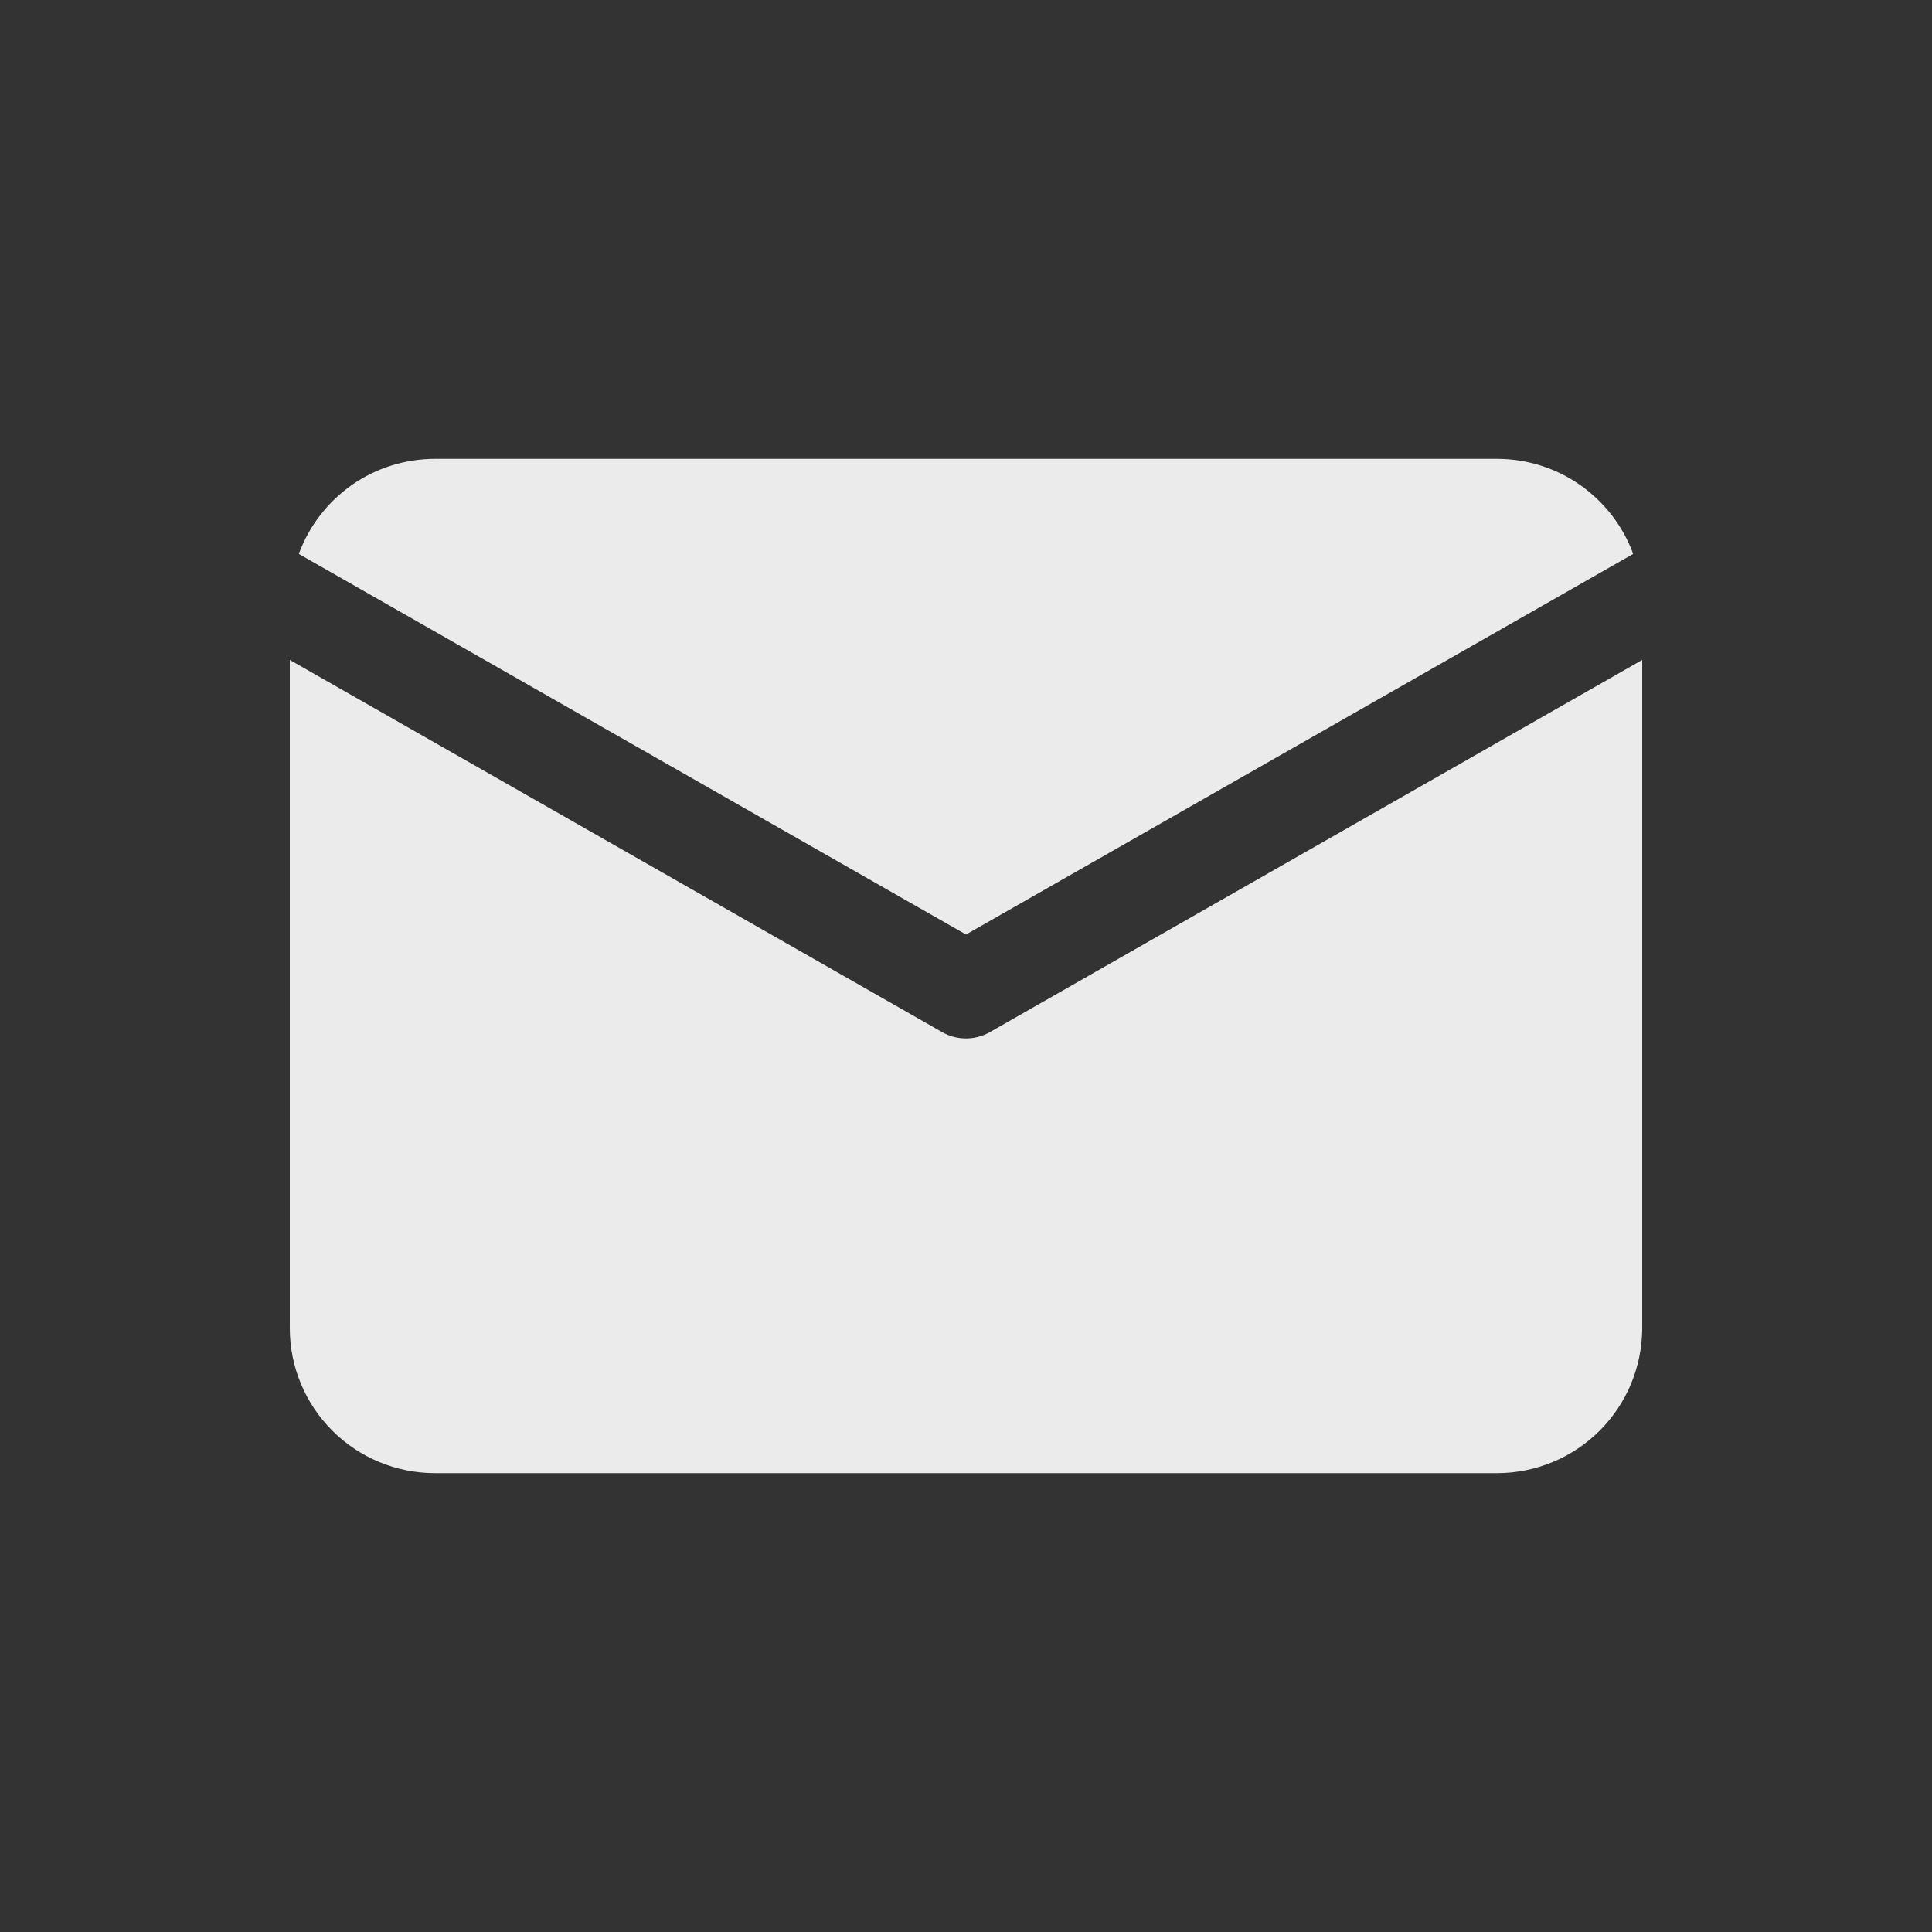
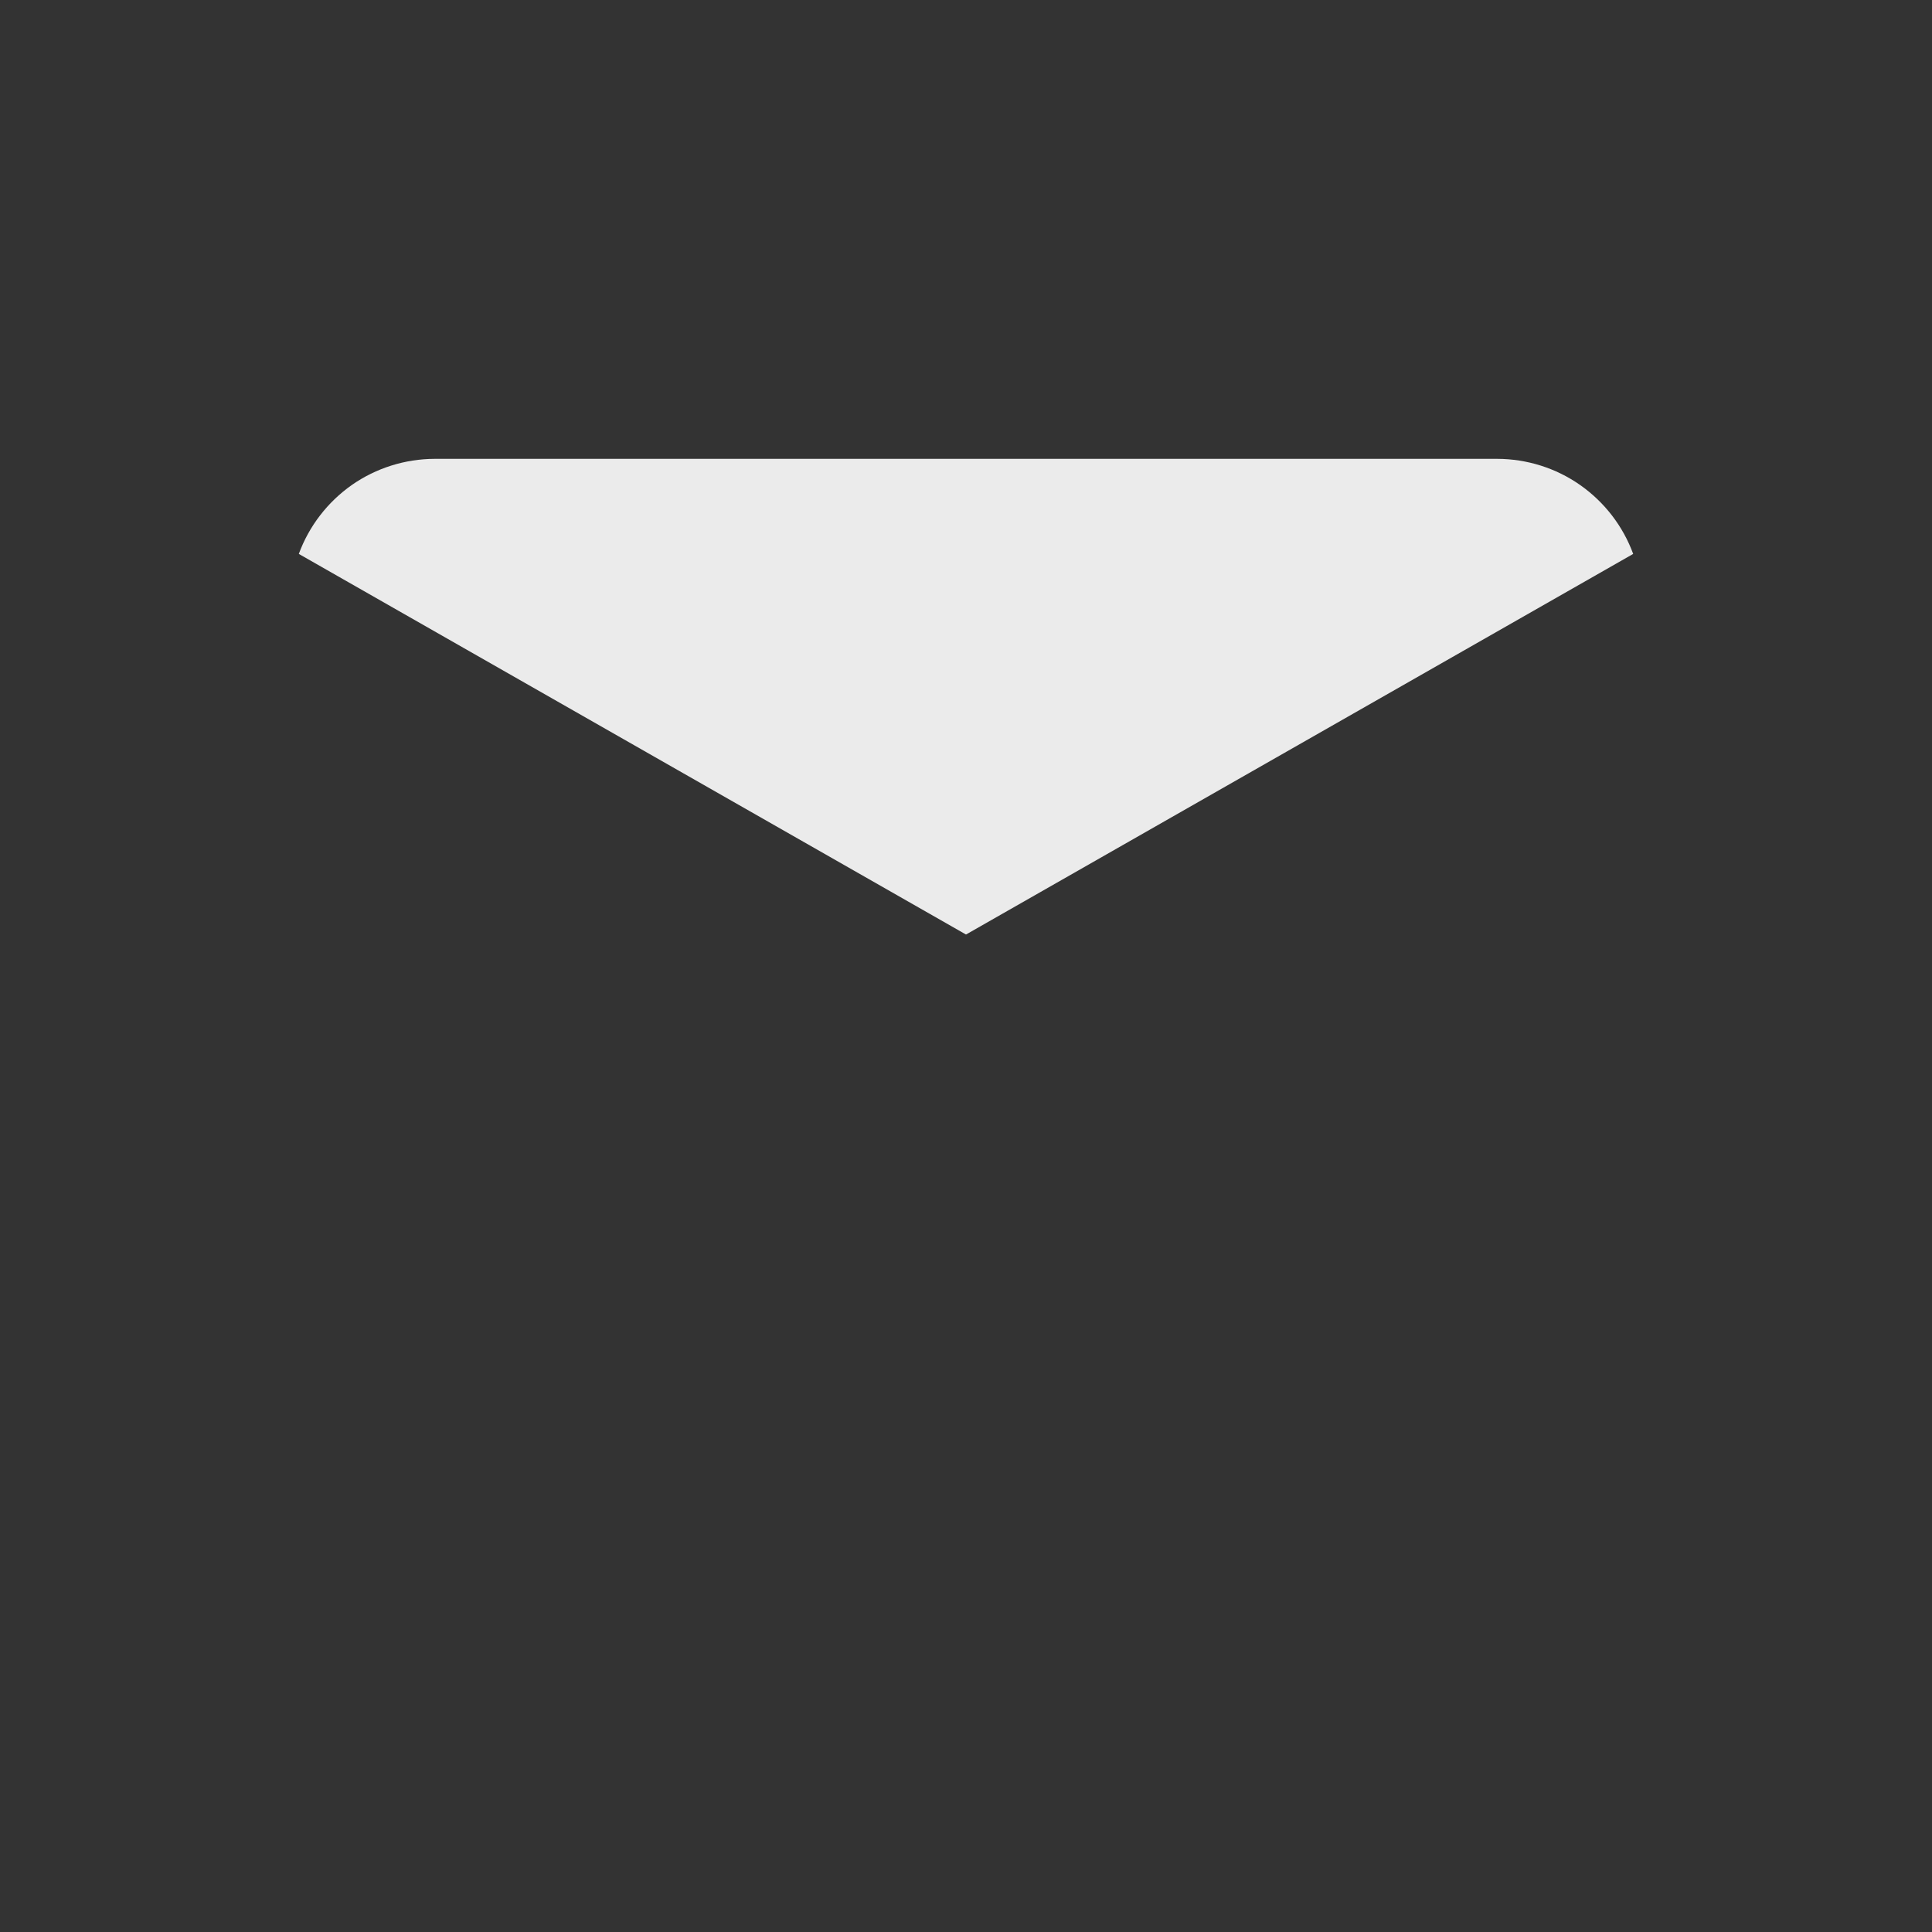
<svg xmlns="http://www.w3.org/2000/svg" width="24" height="24" viewBox="0 0 24 24" fill="none">
  <rect x="0" y="0" width="24" height="24" fill="#333333" stroke="none" />
  <g opacity="0.9">
    <path d="M20.288 6.881C20.161 6.535 19.931 6.237 19.629 6.025C19.328 5.814 18.968 5.701 18.6 5.7H5.4C5.032 5.701 4.672 5.814 4.37 6.025C4.069 6.237 3.839 6.535 3.712 6.881L12 11.609L20.288 6.881Z" fill="white" />
-     <path d="M12.297 12.821C12.207 12.873 12.104 12.9 12 12.9C11.896 12.9 11.793 12.873 11.703 12.821L3.6 8.198V16.5C3.6 16.977 3.79 17.434 4.128 17.772C4.465 18.109 4.923 18.299 5.4 18.3H18.6C19.077 18.299 19.535 18.109 19.872 17.772C20.21 17.434 20.399 16.977 20.4 16.5V8.198L12.297 12.821Z" fill="white" />
  </g>
</svg>